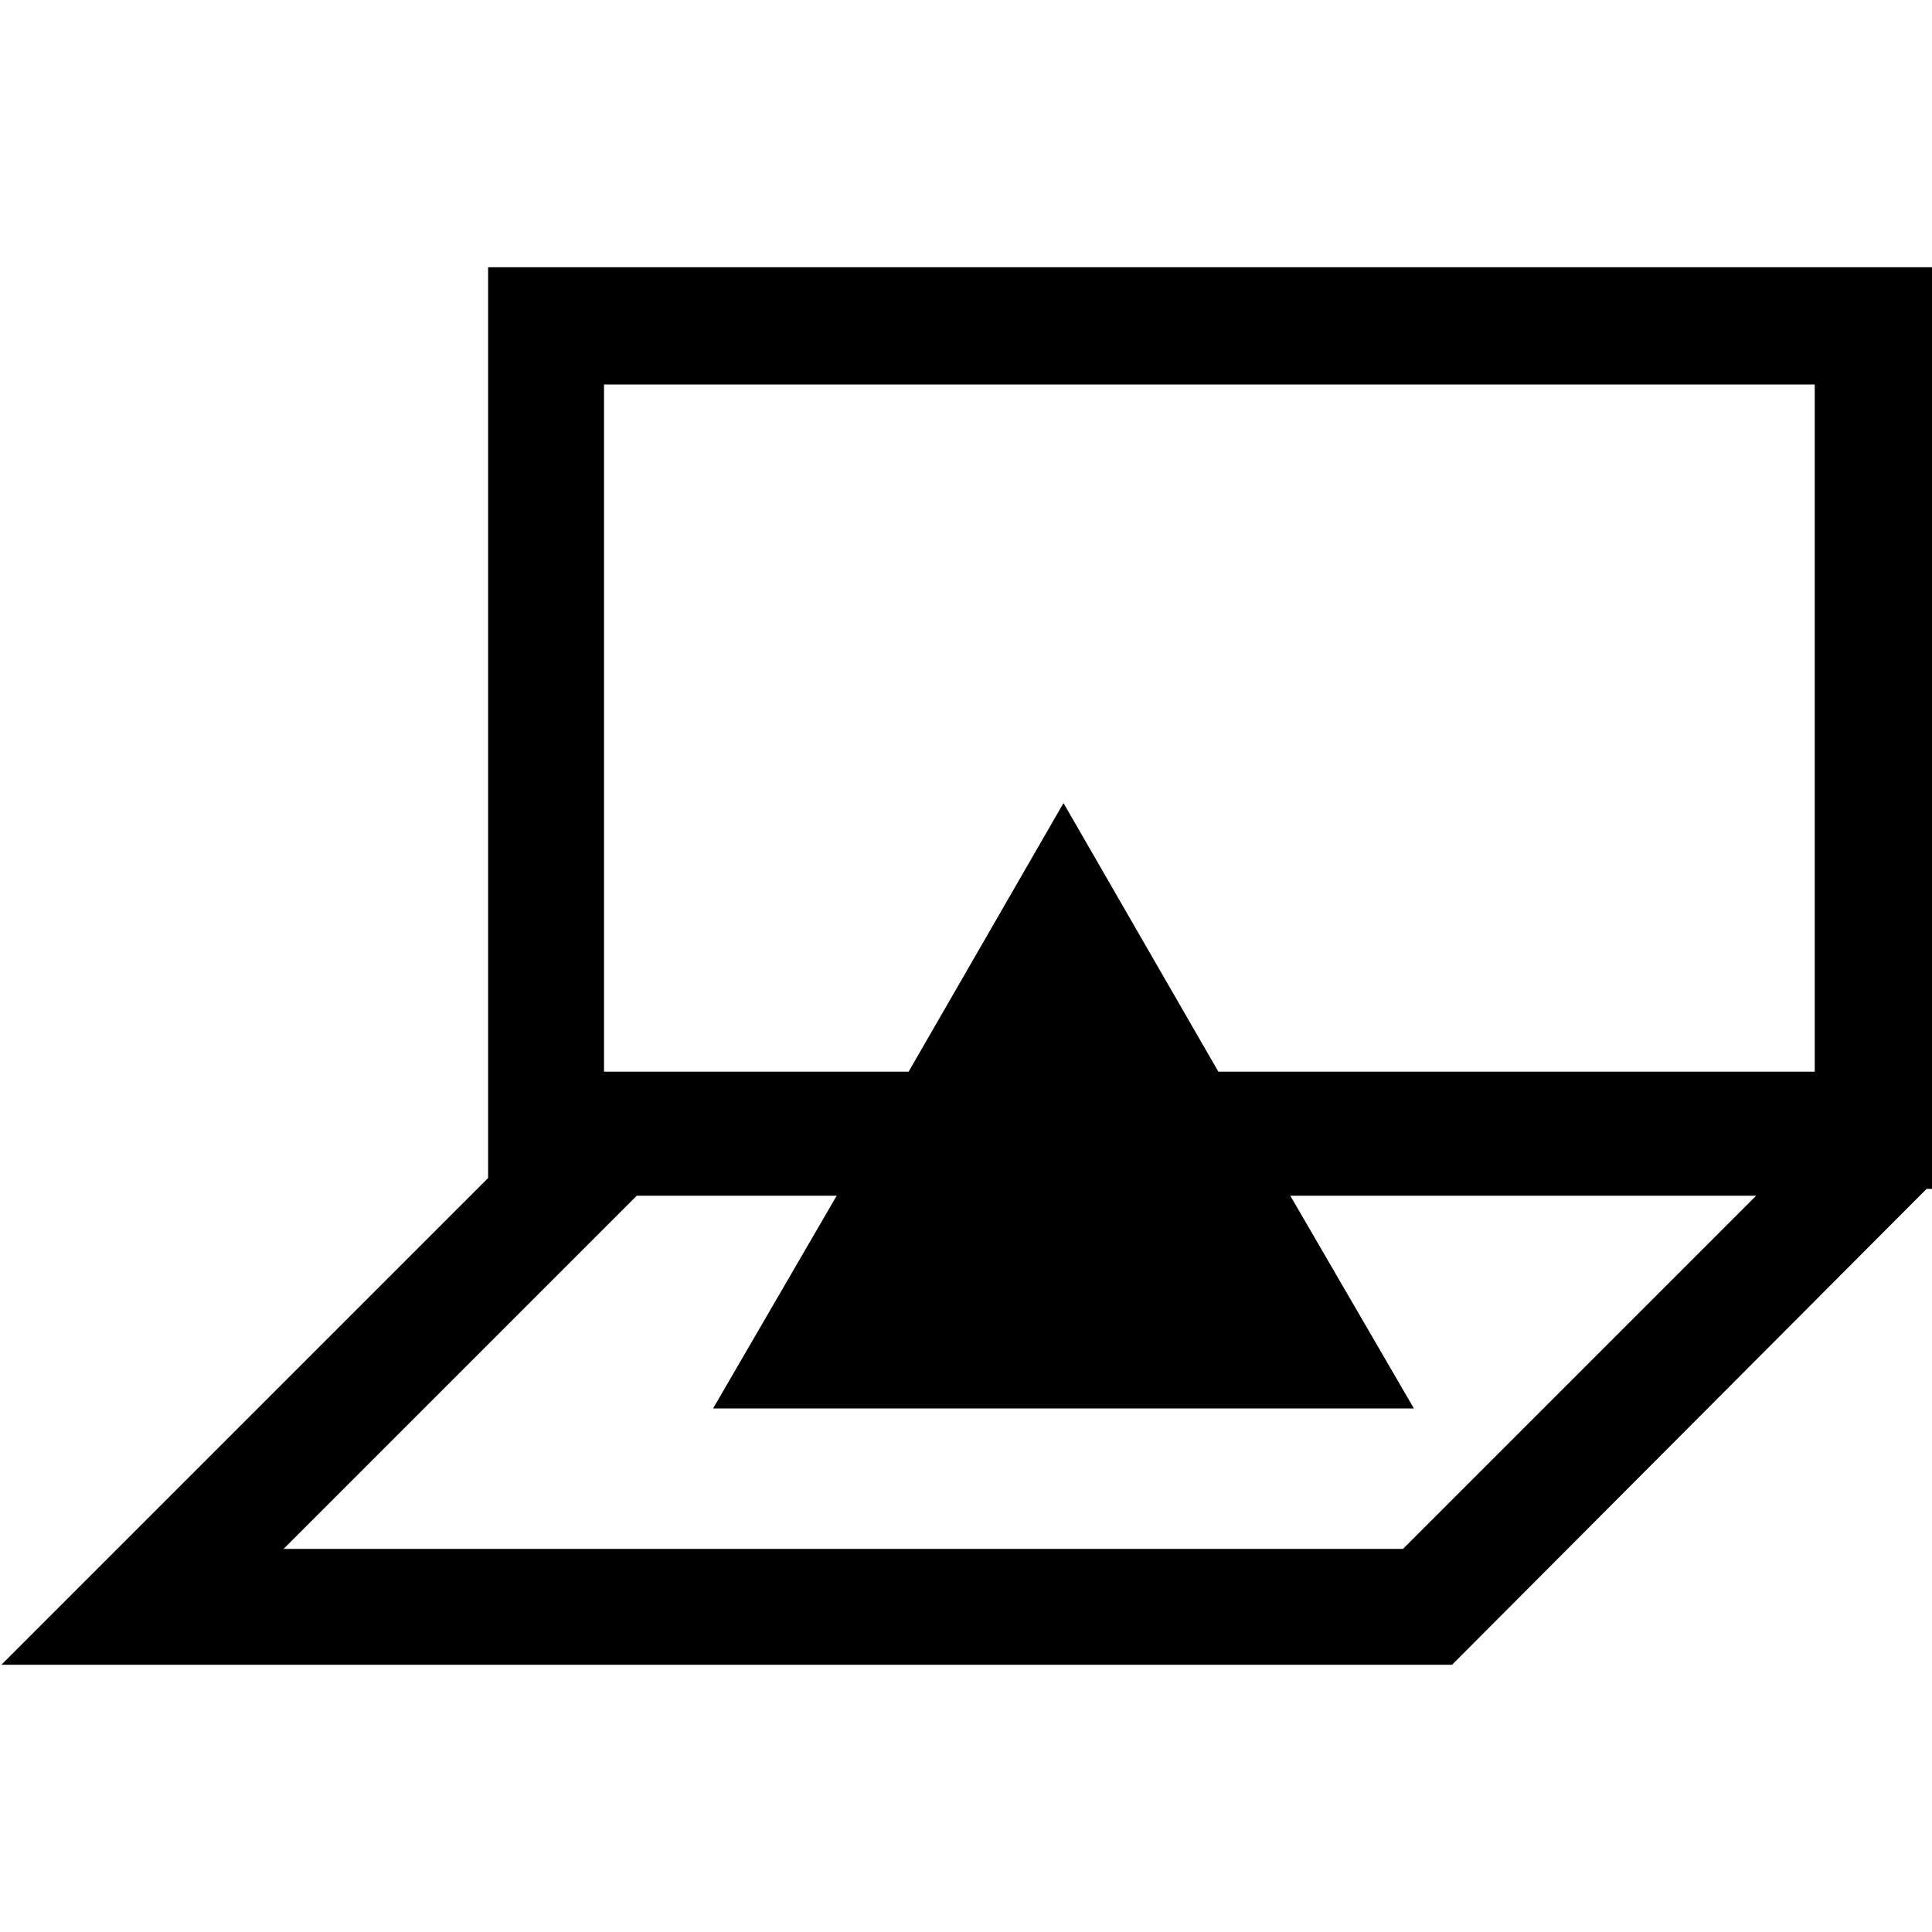
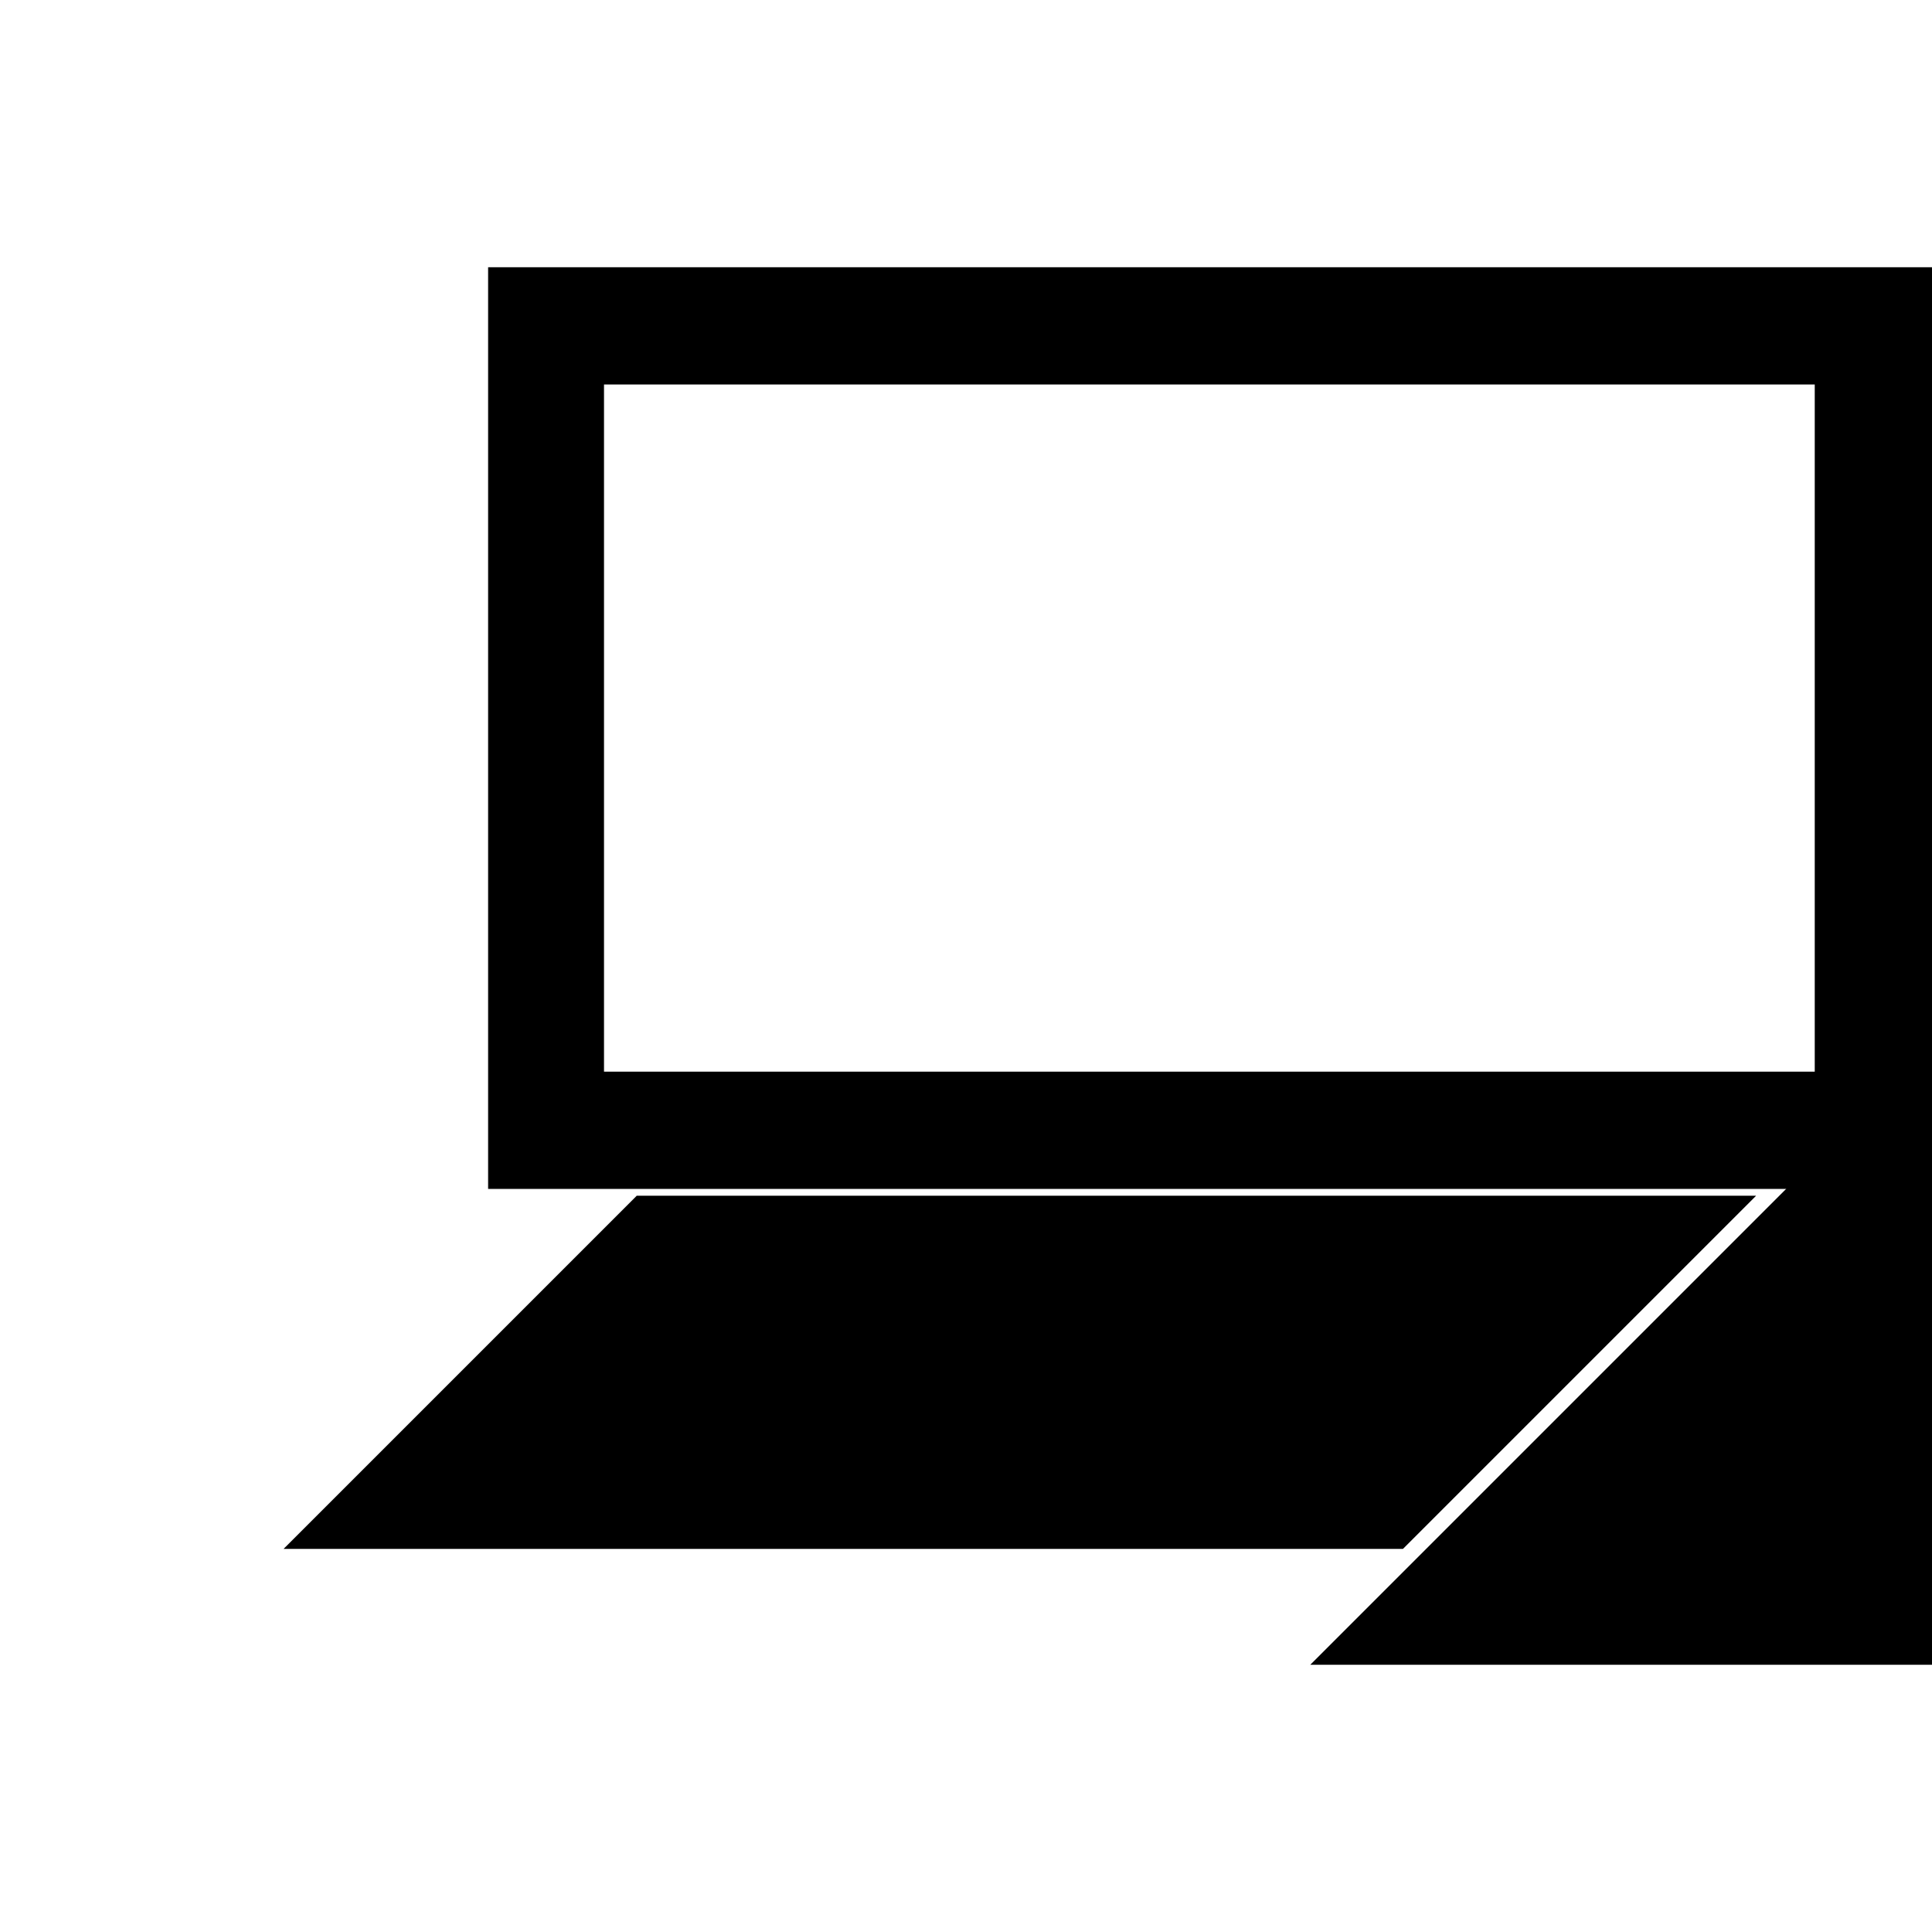
<svg xmlns="http://www.w3.org/2000/svg" version="1.1" id="Ebene_1" x="0" y="0" viewBox="0 0 14.17 14.17" style="enable-background:new 0 0 14.17 14.17" xml:space="preserve">
-   <path d="M13.91 7.91h-9.6l-4.3 4.3h10.64l3.48-3.49.04-.82h-.26zm-1.03.86-2.59 2.59H2.08l2.59-2.59h8.21z" />
+   <path d="M13.91 7.91l-4.3 4.3h10.64l3.48-3.49.04-.82h-.26zm-1.03.86-2.59 2.59H2.08l2.59-2.59h8.21z" />
  <path d="M13.74 1.96H3.58v6.76h10.59V1.96h-.43zm-.43.86v5.04H4.43V2.82h8.88z" />
-   <path d="M7.8 10.33H5.23l1.29-2.22L7.8 5.89l1.28 2.22 1.29 2.22z" />
</svg>